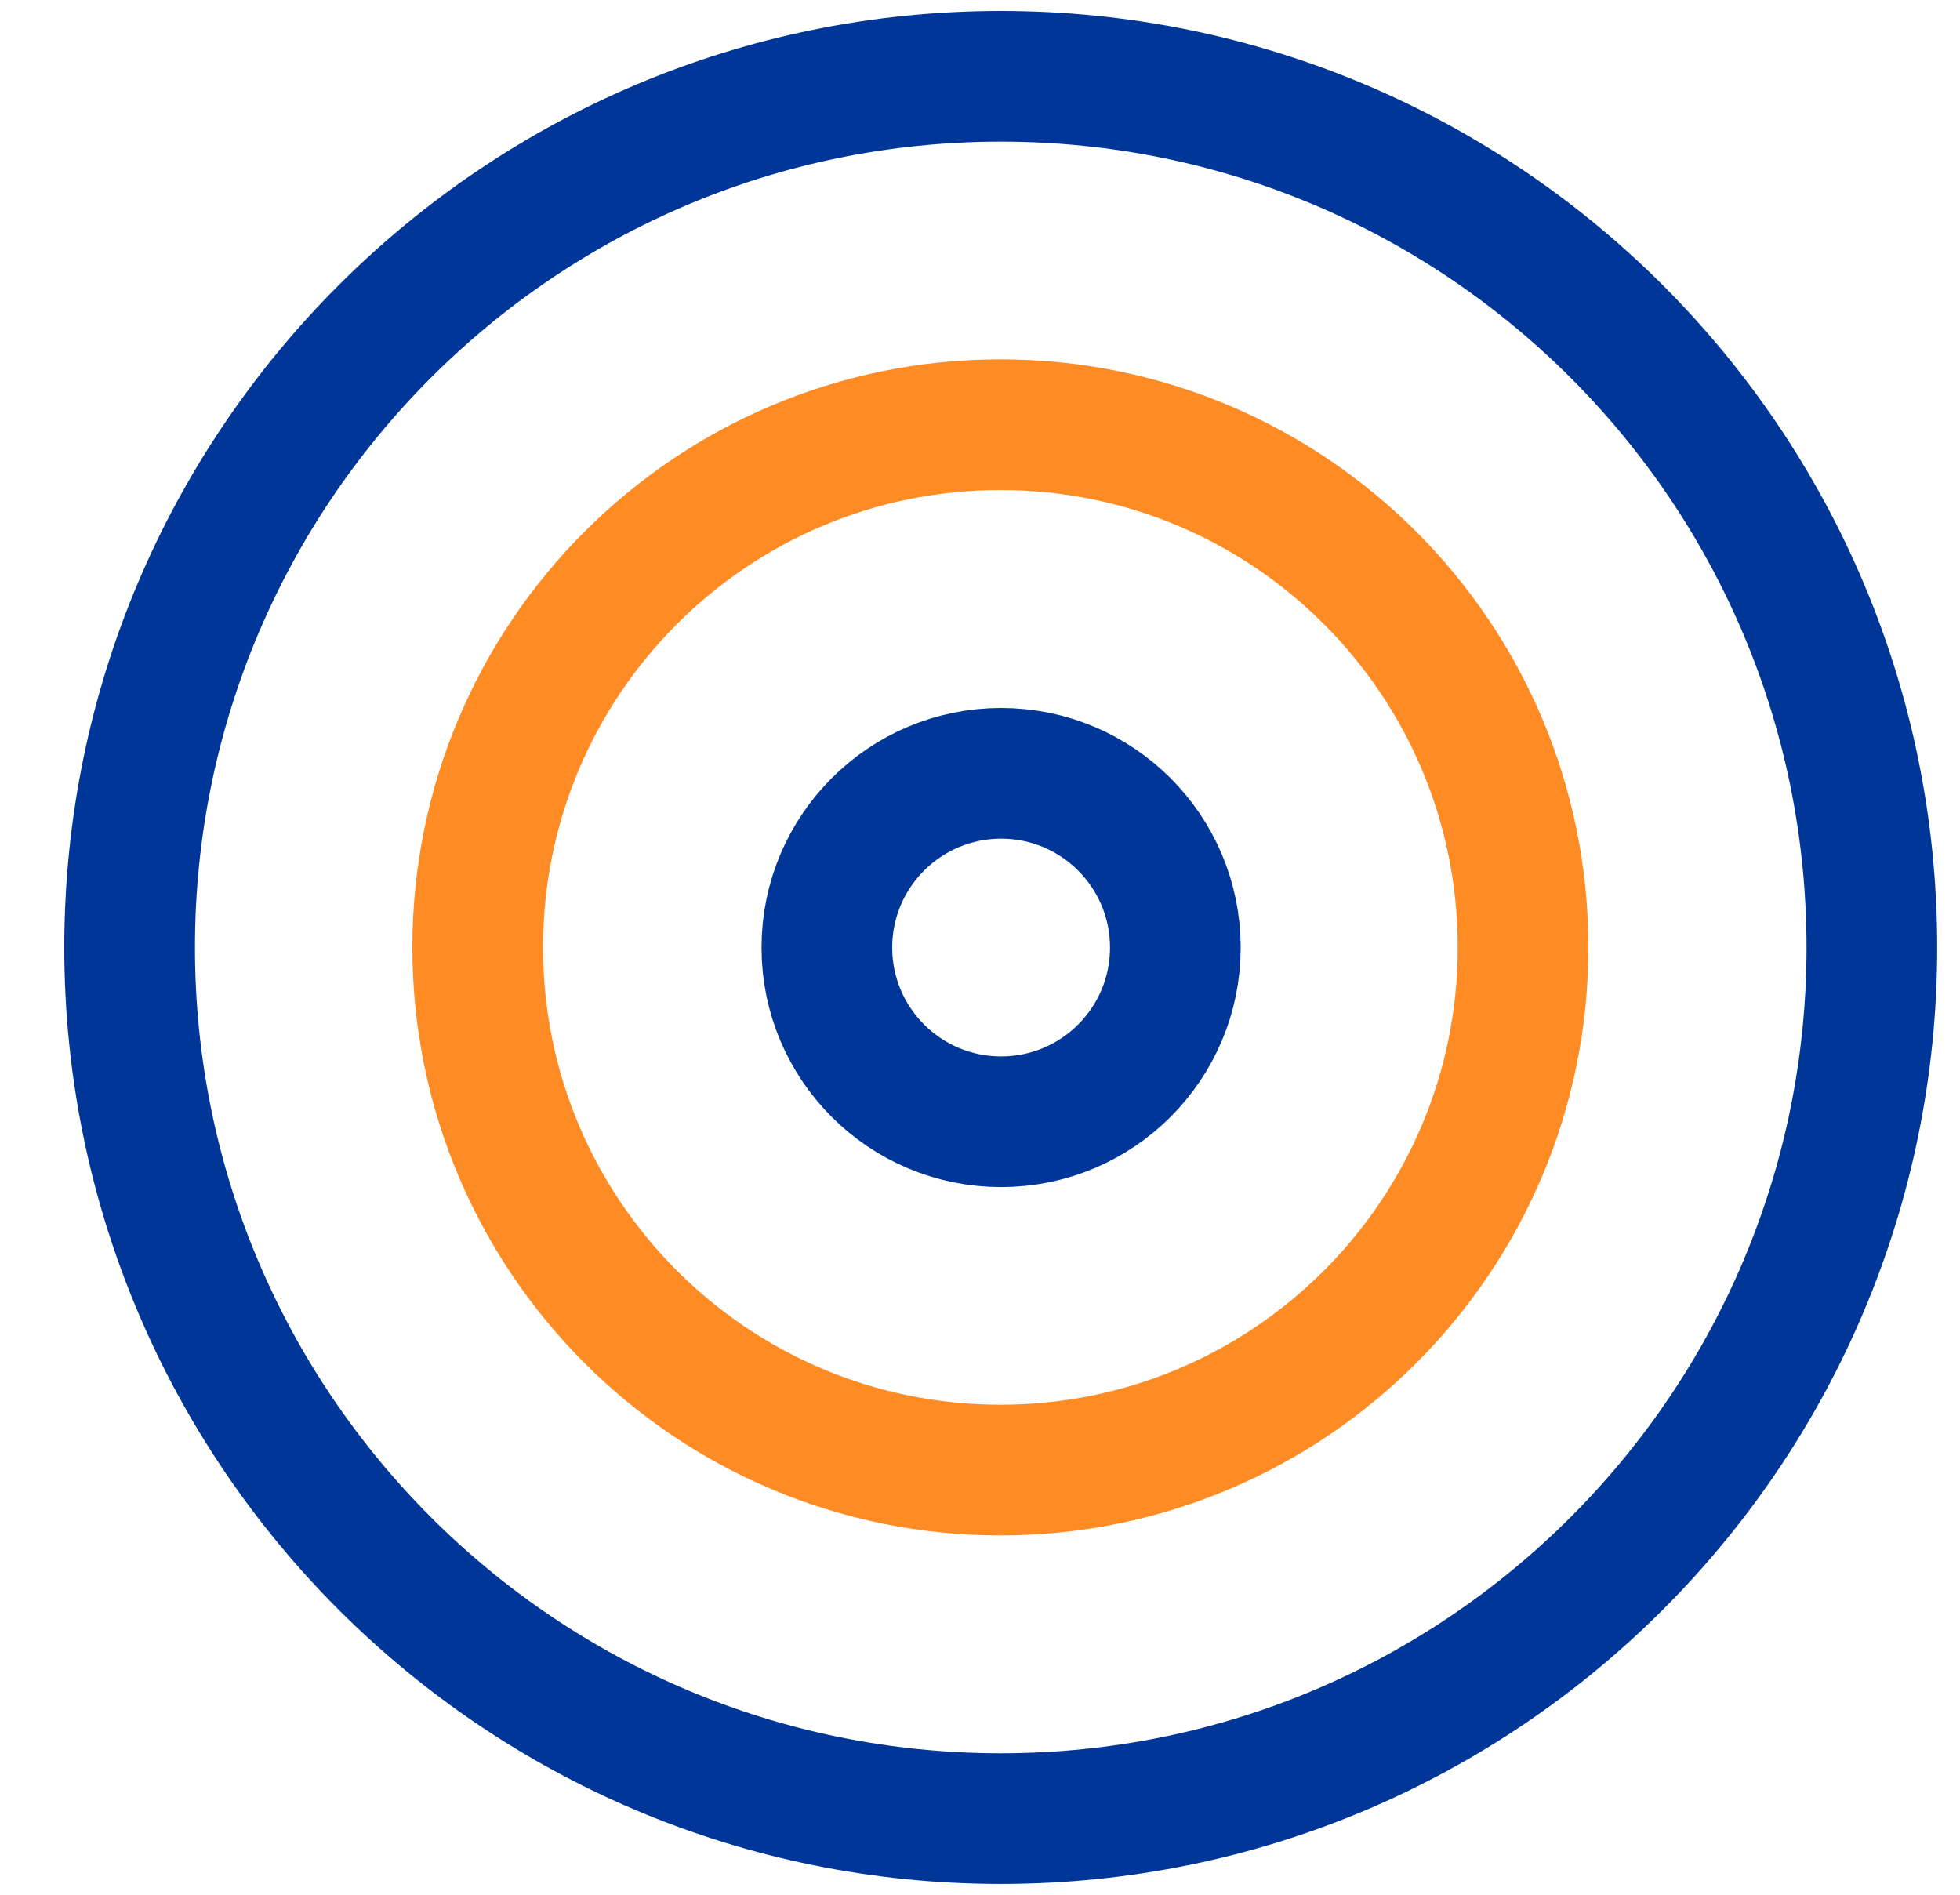
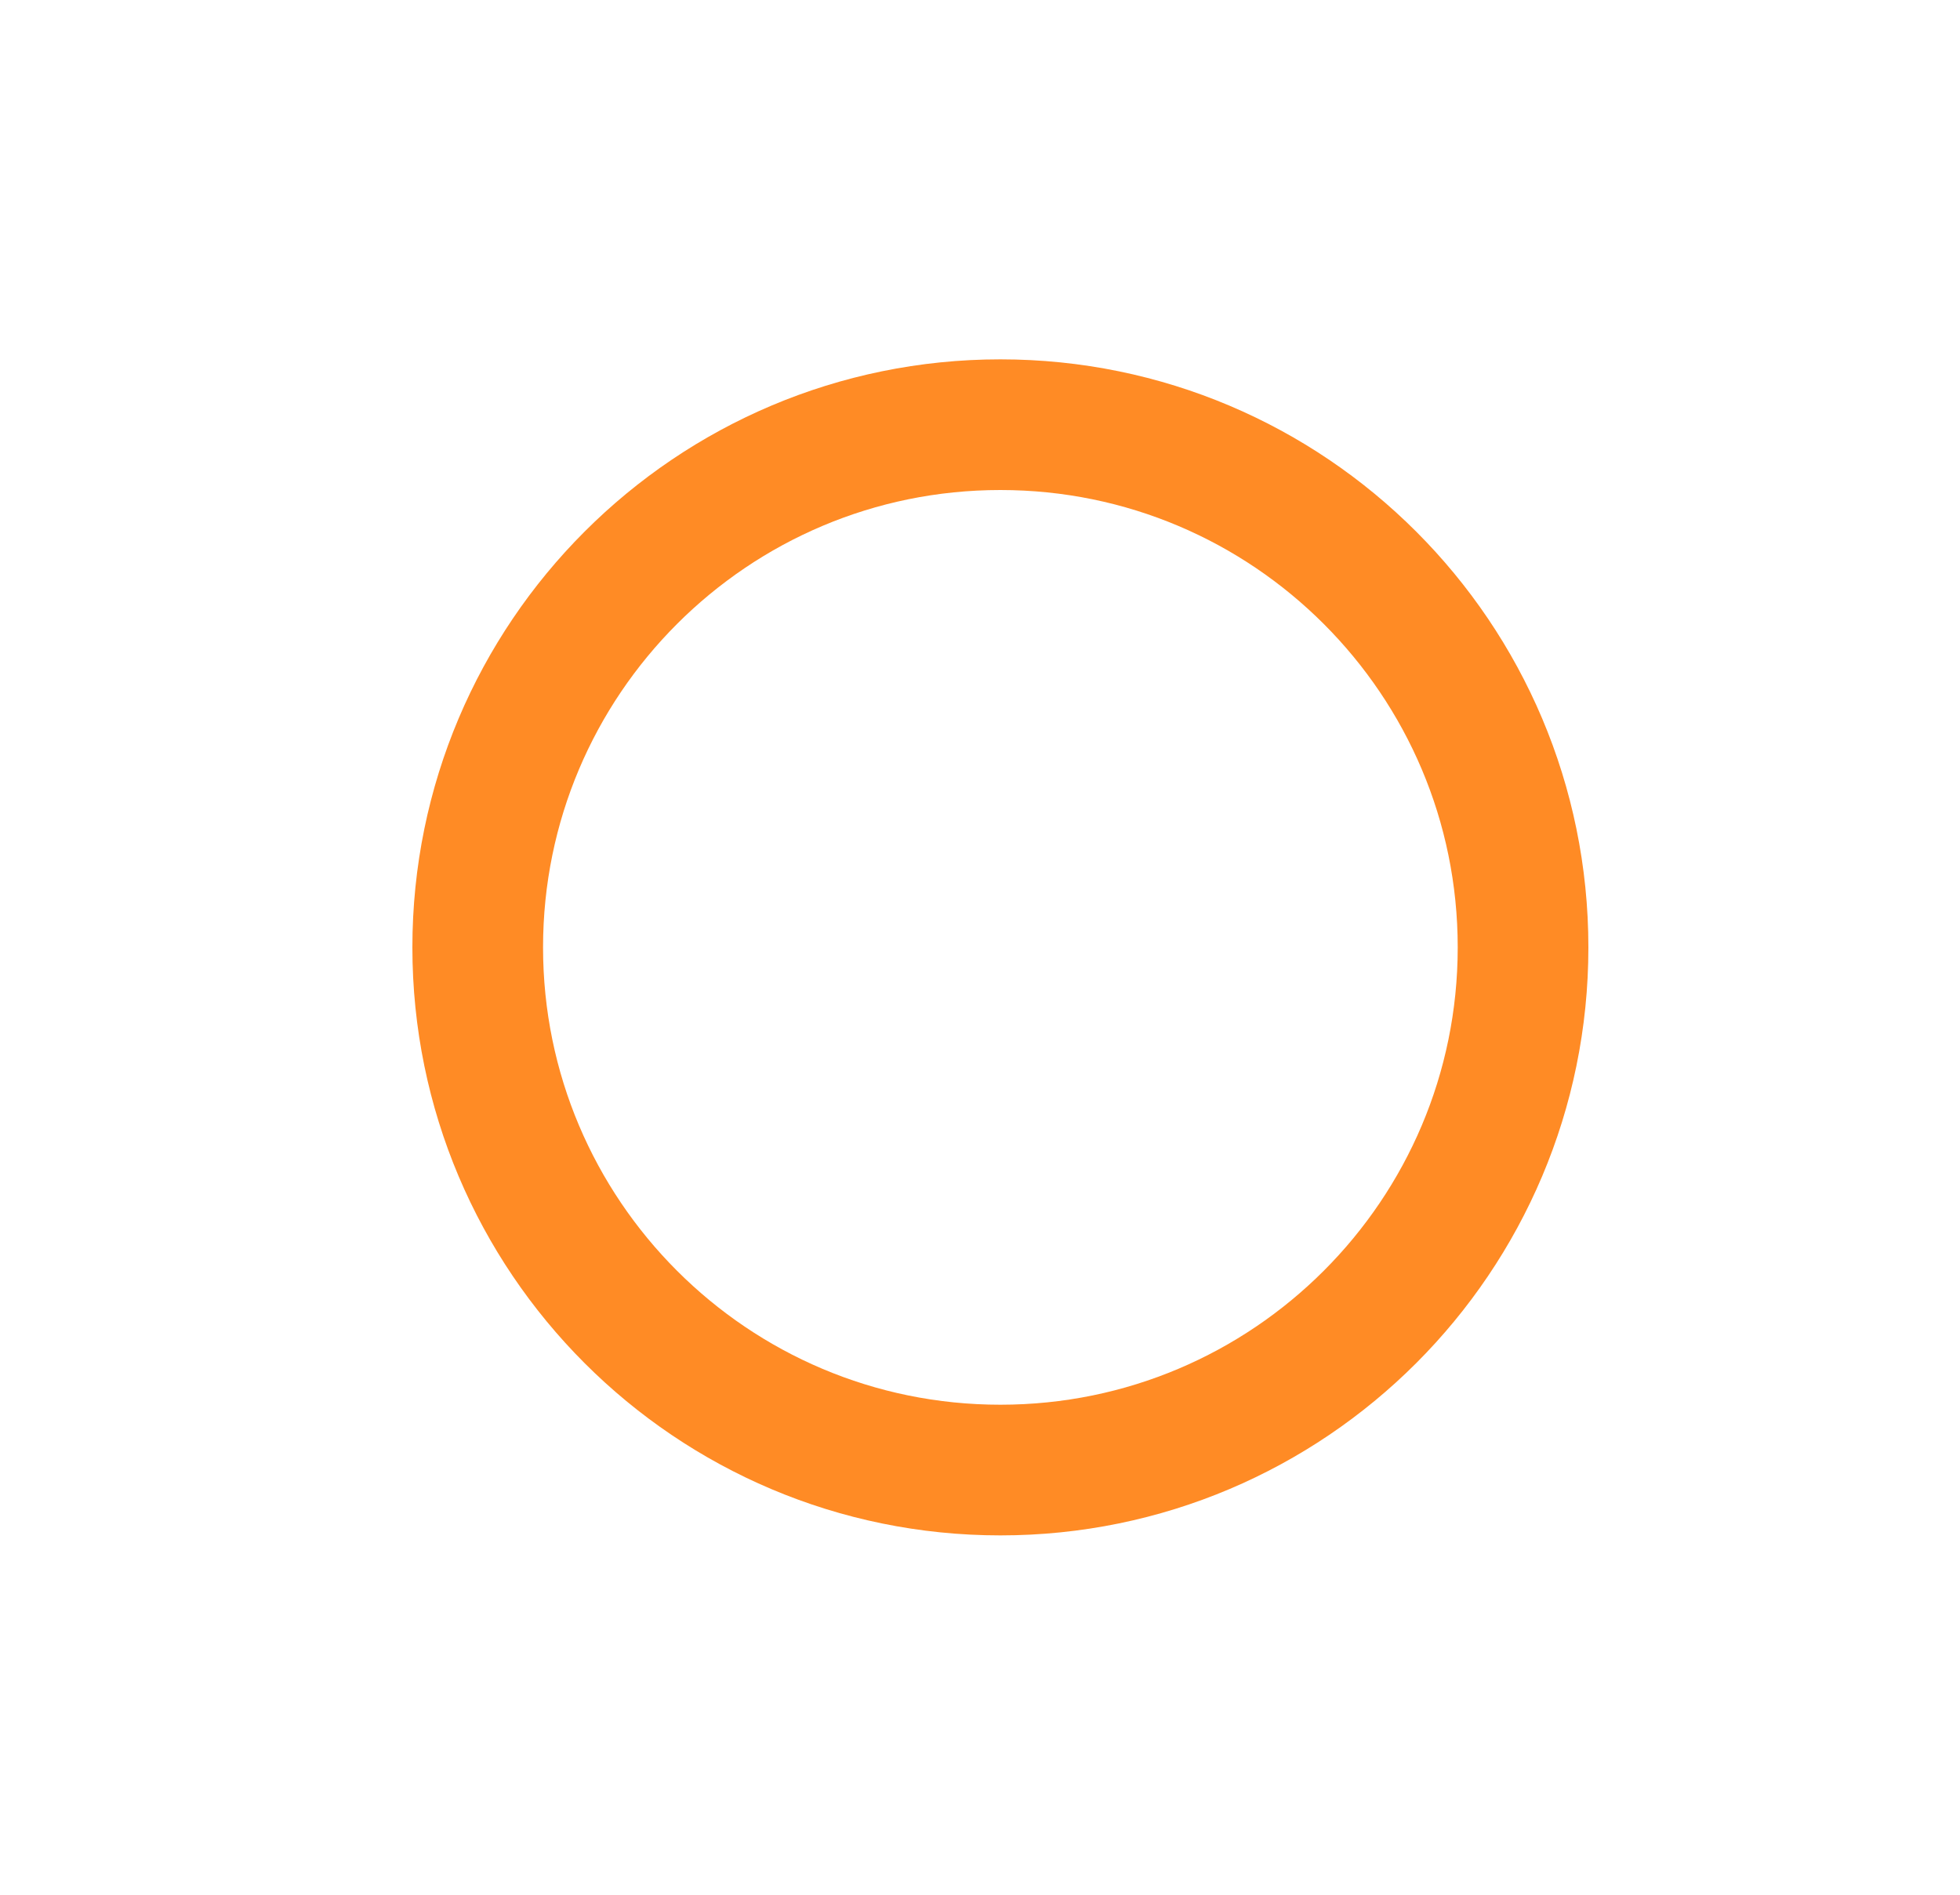
<svg xmlns="http://www.w3.org/2000/svg" width="30" height="29" viewBox="0 0 30 29" fill="none">
-   <path d="M15.318 27.835C22.681 27.835 28.651 21.865 28.651 14.501C28.651 7.138 22.681 1.168 15.318 1.168C7.954 1.168 1.984 7.138 1.984 14.501C1.984 21.865 7.954 27.835 15.318 27.835Z" stroke="#003697" stroke-width="2" stroke-linecap="round" stroke-linejoin="round" />
  <path d="M15.312 22.5C19.731 22.5 23.312 18.918 23.312 14.5C23.312 10.082 19.731 6.5 15.312 6.5C10.894 6.5 7.312 10.082 7.312 14.5C7.312 18.918 10.894 22.5 15.312 22.5Z" stroke="#FF8B25" stroke-width="2" stroke-linecap="round" stroke-linejoin="round" />
-   <path d="M15.323 17.169C16.796 17.169 17.99 15.975 17.99 14.503C17.99 13.03 16.796 11.836 15.323 11.836C13.85 11.836 12.656 13.03 12.656 14.503C12.656 15.975 13.85 17.169 15.323 17.169Z" stroke="#003697" stroke-width="2" stroke-linecap="round" stroke-linejoin="round" />
</svg>